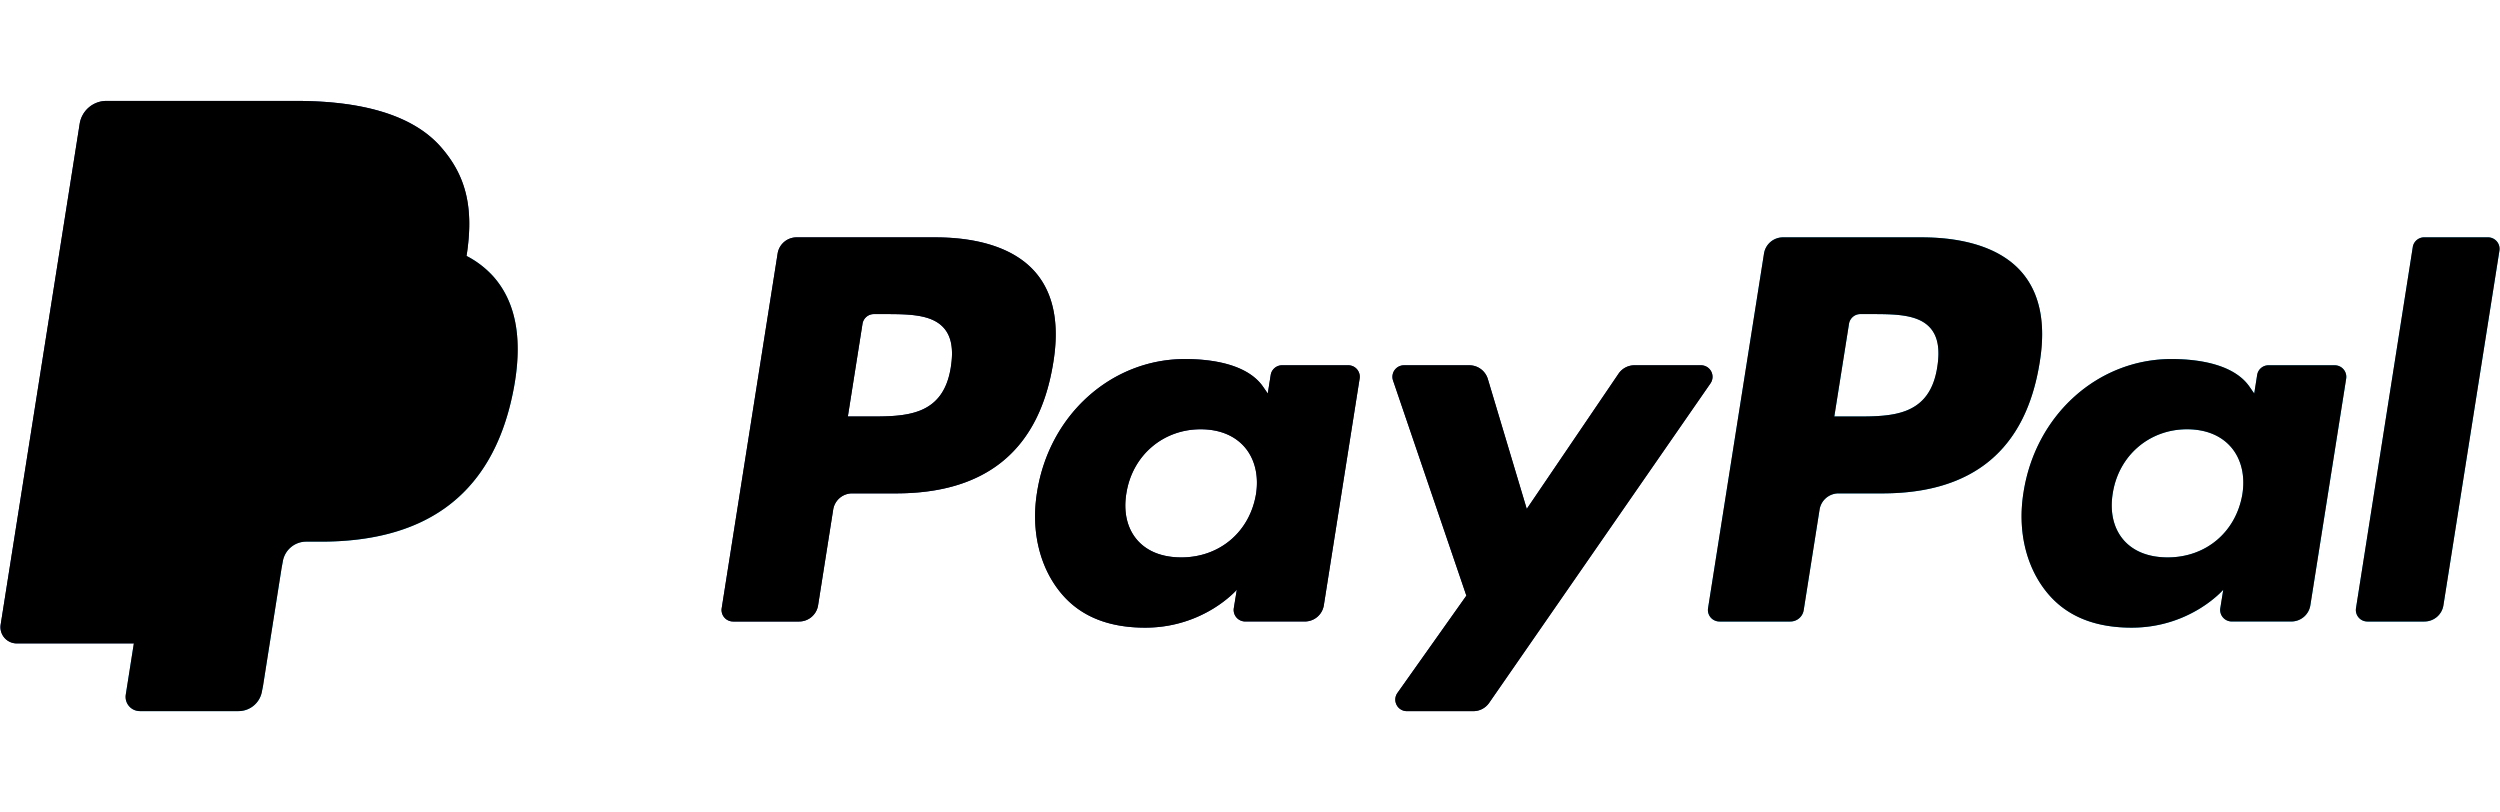
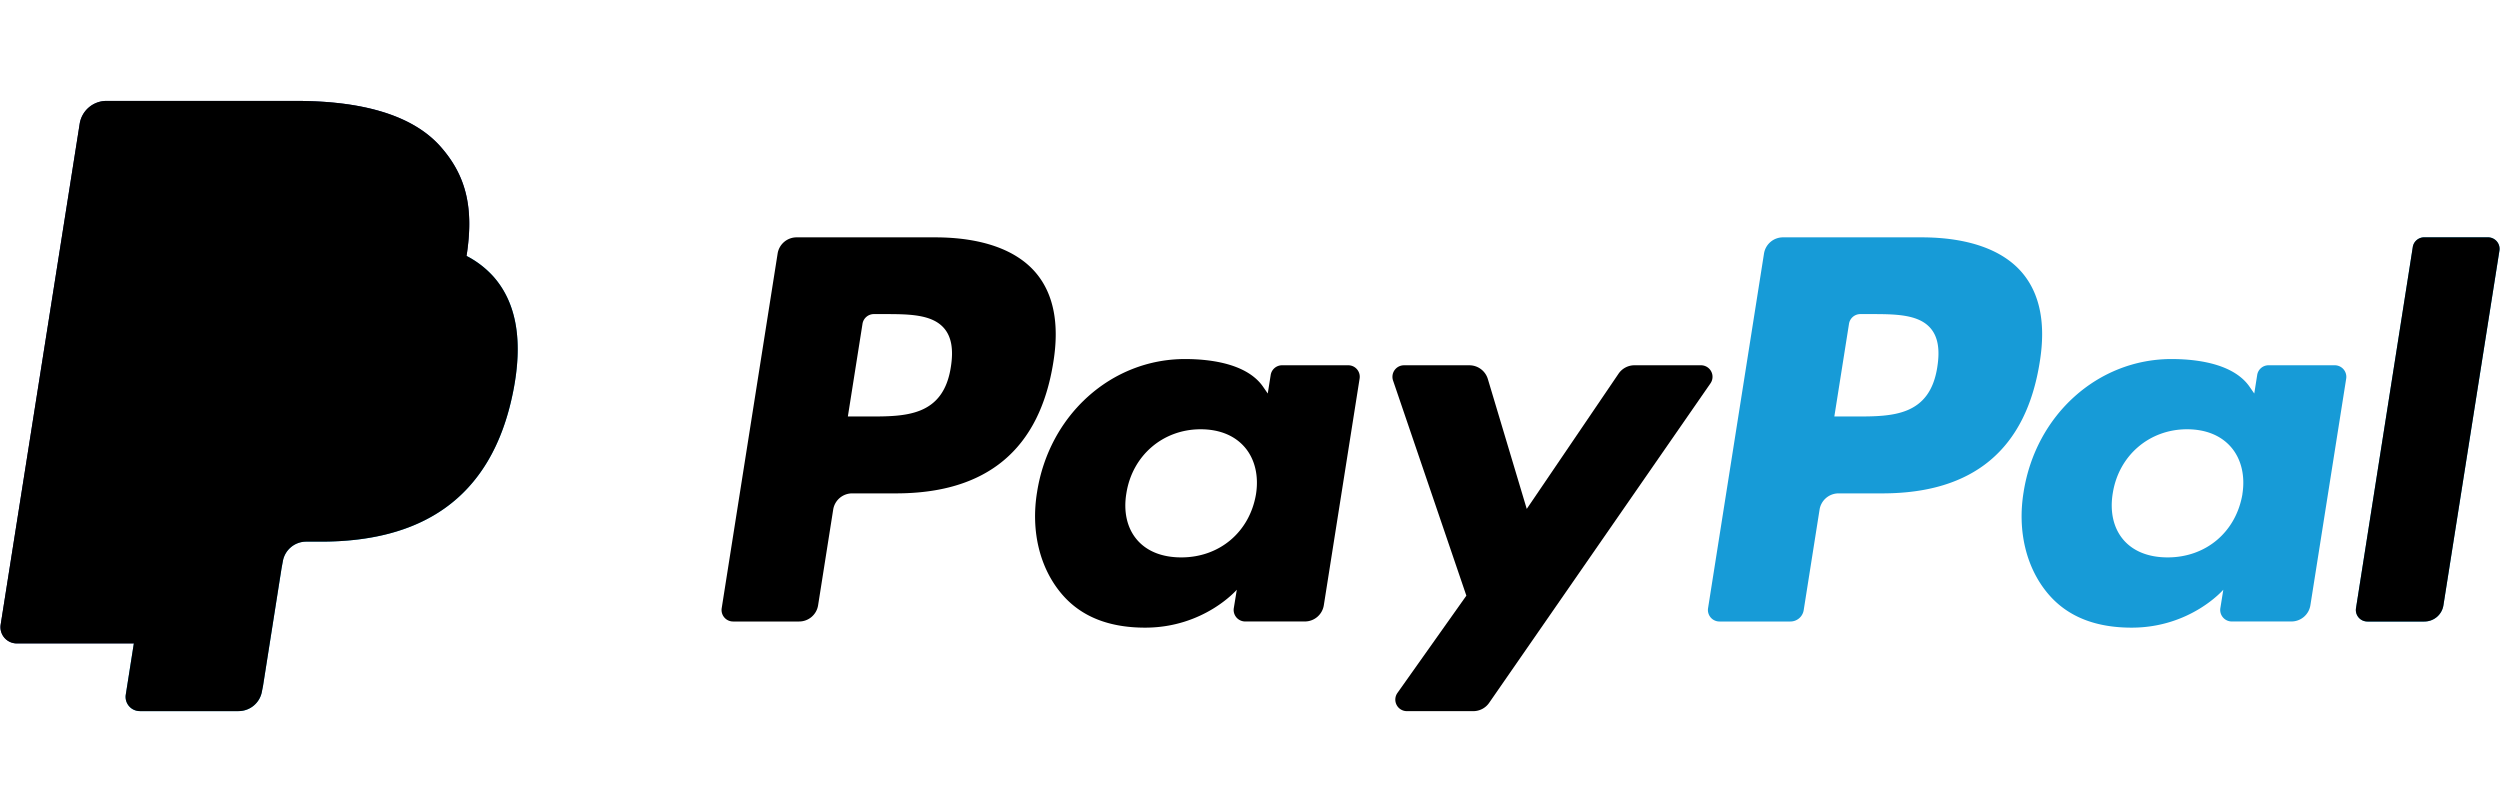
<svg xmlns="http://www.w3.org/2000/svg" viewBox="0 0 2500 812">
  <defs>
    <style>.cls-1{isolation:isolate;}.cls-2{fill:#253b80;}.cls-3{fill:#179bd7;}.cls-4{fill:#222d65;}.cls-5{mix-blend-mode:color;}</style>
  </defs>
  <g class="cls-1">
    <g id="Capa_1" data-name="Capa 1">
-       <path class="cls-2" d="M934.91,237.35H796.62a19.22,19.22,0,0,0-19,16.22L721.7,608.19a11.52,11.52,0,0,0,9.61,13.17,11.89,11.89,0,0,0,1.79.14h66a19.21,19.21,0,0,0,19-16.24l15.09-95.65a19.2,19.2,0,0,1,19-16.23h43.77c91.1,0,143.68-44.09,157.41-131.44,6.18-38.22.26-68.25-17.64-89.28-19.65-23.09-54.51-35.31-100.8-35.31Zm16,129.52c-7.57,49.62-45.48,49.62-82.14,49.62H847.86l14.64-92.67a11.52,11.52,0,0,1,11.38-9.73h9.57c25,0,48.53,0,60.7,14.24,7.26,8.49,9.49,21.11,6.72,38.54Zm397.43-1.6h-66.23a11.52,11.52,0,0,0-11.38,9.73l-2.94,18.52-4.63-6.71c-14.33-20.81-46.3-27.76-78.21-27.76-73.18,0-135.69,55.42-147.86,133.17-6.33,38.79,2.67,75.87,24.67,101.74,20.18,23.78,49.06,33.69,83.41,33.69,59,0,91.67-37.92,91.67-37.92l-3,18.4a11.53,11.53,0,0,0,9.56,13.2,11,11,0,0,0,1.81.15h59.65a19.22,19.22,0,0,0,19-16.24l35.79-226.66a11.49,11.49,0,0,0-9.52-13.16,11.08,11.08,0,0,0-1.82-.15ZM1256,494.17c-6.39,37.83-36.42,63.23-74.72,63.23-19.23,0-34.6-6.17-44.47-17.86s-13.51-28.13-10.39-46.53c6-37.51,36.5-63.74,74.21-63.74,18.8,0,34.09,6.25,44.16,18s14.1,28.53,11.21,46.86Zm445-128.9h-66.55a19.31,19.31,0,0,0-15.92,8.44l-91.78,135.2L1487.84,379a19.28,19.28,0,0,0-18.44-13.71H1404a11.53,11.53,0,0,0-11.55,11.5,11.14,11.14,0,0,0,.62,3.75l73.3,215.12-68.92,97.28a11.53,11.53,0,0,0,9.41,18.2h66.46a19.21,19.21,0,0,0,15.8-8.25l221.34-319.5a11.53,11.53,0,0,0-9.46-18.1Z" />
      <path class="cls-3" d="M1921.33,237.35H1783a19.21,19.21,0,0,0-19,16.22l-55.94,354.62a11.52,11.52,0,0,0,9.57,13.17,12,12,0,0,0,1.8.14h71a13.45,13.45,0,0,0,13.27-11.37l15.87-100.52a19.21,19.21,0,0,1,19-16.23h43.76c91.12,0,143.67-44.09,157.42-131.44,6.21-38.22.25-68.25-17.65-89.28-19.63-23.09-54.48-35.31-100.76-35.31Zm16,129.52c-7.54,49.62-45.46,49.62-82.14,49.62h-20.85L1849,323.82a11.49,11.49,0,0,1,11.36-9.73h9.56c25,0,48.54,0,60.71,14.24,7.26,8.49,9.46,21.11,6.69,38.54Zm397.41-1.6h-66.18a11.47,11.47,0,0,0-11.37,9.73l-2.93,18.52-4.65-6.71c-14.34-20.81-46.29-27.76-78.2-27.76-73.18,0-135.66,55.42-147.83,133.17-6.31,38.79,2.65,75.87,24.65,101.74,20.22,23.78,49.05,33.69,83.41,33.69,59,0,91.66-37.92,91.66-37.92l-2.95,18.4a11.56,11.56,0,0,0,11.4,13.35h59.64a19.23,19.23,0,0,0,19-16.24l35.81-226.66a11.58,11.58,0,0,0-11.43-13.31Zm-92.31,128.9C2236,532,2206,557.4,2167.66,557.4c-19.19,0-34.6-6.17-44.46-17.86s-13.47-28.13-10.4-46.53c6-37.51,36.5-63.74,74.22-63.74,18.8,0,34.09,6.25,44.16,18S2245.31,475.84,2242.38,494.17Zm170.39-247.09L2356,608.19a11.5,11.5,0,0,0,9.56,13.17,12,12,0,0,0,1.8.14h57.06a19.18,19.18,0,0,0,19-16.24l56-354.6a11.51,11.51,0,0,0-9.58-13.18,10.6,10.6,0,0,0-1.78-.15h-63.9A11.54,11.54,0,0,0,2412.77,247.08Z" />
      <path class="cls-2" d="M147.39,690.41,158,623.24l-23.56-.55H21.92L100.09,127a6.39,6.39,0,0,1,6.35-5.42H296.12c63,0,106.42,13.1,129.11,39,10.64,12.14,17.41,24.82,20.69,38.77,3.44,14.64,3.5,32.13.14,53.46l-.24,1.56V268l10.63,6A74.45,74.45,0,0,1,478,290.46c9.1,10.37,15,23.55,17.47,39.18,2.57,16.08,1.72,35.21-2.49,56.87-4.85,24.91-12.7,46.61-23.29,64.36a132.27,132.27,0,0,1-36.91,40.44c-14.07,10-30.79,17.58-49.7,22.43-18.32,4.77-39.21,7.18-62.12,7.18H306.19a44.37,44.37,0,0,0-43.9,37.47l-1.11,6-18.69,118.4-.85,4.35a3.74,3.74,0,0,1-1.17,2.53,3.18,3.18,0,0,1-1.94.7Z" />
      <path class="cls-3" d="M466.52,255.92q-.84,5.43-1.94,11.12C439.57,395.46,354,439.83,244.7,439.83H189.05a27,27,0,0,0-26.72,22.89l-28.49,180.7-8.07,51.22a14.24,14.24,0,0,0,11.84,16.28,13.76,13.76,0,0,0,2.22.18h98.7a23.75,23.75,0,0,0,23.46-20l1-5,18.58-117.94,1.19-6.47a23.74,23.74,0,0,1,23.46-20.06H321c95.63,0,170.49-38.82,192.37-151.17,9.14-46.93,4.4-86.12-19.78-113.68a94.26,94.26,0,0,0-27-20.83Z" />
      <path class="cls-4" d="M440.36,245.48a198.2,198.2,0,0,0-24.33-5.4A309.8,309.8,0,0,0,367,236.5H218.31a23.72,23.72,0,0,0-23.44,20.06L163.24,456.88l-.91,5.84a27,27,0,0,1,26.72-22.89H244.7C354,439.83,439.57,395.44,464.58,267c.75-3.8,1.38-7.5,1.94-11.12A133.46,133.46,0,0,0,446,247.24q-2.79-.92-5.6-1.76Z" />
      <path class="cls-2" d="M194.87,256.56a23.63,23.63,0,0,1,23.44-20H367A309.82,309.82,0,0,1,416,240.1a198.59,198.59,0,0,1,30,7.14,134.9,134.9,0,0,1,20.56,8.68c7.45-47.46-.06-79.78-25.72-109-28.29-32.21-79.35-46-144.68-46H106.46a27.11,27.11,0,0,0-26.79,22.91L.67,624.57a16.3,16.3,0,0,0,16.07,18.85h117.1l29.4-186.54Z" />
    </g>
    <g id="Black">
      <g class="cls-5">
        <path d="M1035.71,272.66c-19.65-23.09-54.51-35.31-100.8-35.31H796.62a19.22,19.22,0,0,0-19,16.22L721.7,608.19a11.52,11.52,0,0,0,9.61,13.17,11.89,11.89,0,0,0,1.79.14h66a19.21,19.21,0,0,0,19-16.24l15.09-95.65a19.2,19.2,0,0,1,19-16.23h43.77c91.1,0,143.68-44.09,157.41-131.44C1059.53,323.72,1053.61,293.69,1035.71,272.66Zm-84.84,94.21c-7.57,49.62-45.48,49.62-82.14,49.62H847.86l14.64-92.67a11.52,11.52,0,0,1,11.38-9.73h9.57c25,0,48.53,0,60.7,14.24,7.26,8.49,9.49,21.11,6.72,38.54Z" />
        <path d="M1707.56,367.33a11.58,11.58,0,0,0-6.56-2.06h-66.55a19.31,19.31,0,0,0-15.92,8.44l-91.78,135.2L1487.84,379a19.28,19.28,0,0,0-18.44-13.71H1404a11.53,11.53,0,0,0-11.56,11.5,11.39,11.39,0,0,0,.62,3.75l73.3,215.12-68.92,97.28a11.53,11.53,0,0,0,9.41,18.2h66.46a19.21,19.21,0,0,0,15.8-8.25l221.34-319.5A11.52,11.52,0,0,0,1707.56,367.33Z" />
        <path d="M1350.12,365.42a11.08,11.08,0,0,0-1.82-.15h-66.23a11.52,11.52,0,0,0-11.38,9.73l-2.94,18.52-4.63-6.71c-14.33-20.81-46.3-27.76-78.21-27.76-73.18,0-135.69,55.42-147.86,133.17-6.33,38.79,2.67,75.87,24.67,101.74,20.18,23.78,49.06,33.69,83.41,33.69,59,0,91.67-37.92,91.67-37.92l-3,18.4a11.53,11.53,0,0,0,9.56,13.2,11,11,0,0,0,1.81.15h59.65a19.22,19.22,0,0,0,19-16.24l35.79-226.66A11.49,11.49,0,0,0,1350.12,365.42ZM1256,494.17c-6.39,37.83-36.42,63.23-74.72,63.23-19.23,0-34.6-6.17-44.47-17.86s-13.51-28.13-10.39-46.53c6-37.51,36.5-63.74,74.21-63.74,18.81,0,34.09,6.25,44.16,18s14.1,28.53,11.21,46.86Z" />
        <path d="M2489.81,237.48a10.6,10.6,0,0,0-1.78-.15h-63.9a11.54,11.54,0,0,0-11.36,9.75L2356,608.19a11.5,11.5,0,0,0,9.56,13.17,12,12,0,0,0,1.8.14h57.06a19.18,19.18,0,0,0,19-16.24l56-354.6A11.51,11.51,0,0,0,2489.81,237.48Z" />
-         <path d="M2336.46,365.41a11.53,11.53,0,0,0-1.77-.14h-66.18a11.47,11.47,0,0,0-11.37,9.73l-2.93,18.52-4.65-6.71c-14.34-20.81-46.29-27.76-78.2-27.76-73.18,0-135.66,55.42-147.83,133.17-6.31,38.79,2.65,75.87,24.65,101.74,20.22,23.78,49.05,33.69,83.41,33.69,59,0,91.66-37.92,91.66-37.92l-2.95,18.4a11.56,11.56,0,0,0,11.4,13.35h59.64a19.22,19.22,0,0,0,19-16.24l35.82-226.66A11.55,11.55,0,0,0,2336.46,365.41Zm-94.08,128.76C2236,532,2206,557.4,2167.66,557.4c-19.19,0-34.6-6.17-44.46-17.86s-13.47-28.13-10.4-46.53c6-37.51,36.5-63.74,74.22-63.74,18.8,0,34.09,6.25,44.16,18S2245.31,475.84,2242.38,494.17Z" />
-         <path d="M2022.09,272.66c-19.63-23.09-54.48-35.31-100.76-35.31H1783a19.21,19.21,0,0,0-19,16.22l-55.94,354.62a11.52,11.52,0,0,0,9.57,13.17,12,12,0,0,0,1.8.14h71a13.45,13.45,0,0,0,13.27-11.37l15.87-100.52a19.21,19.21,0,0,1,19-16.23h43.76c91.12,0,143.67-44.09,157.42-131.44C2046,323.72,2040,293.69,2022.09,272.66Zm-84.81,94.21c-7.54,49.62-45.46,49.62-82.14,49.62h-20.85L1849,323.82a11.49,11.49,0,0,1,11.36-9.73h9.56c25,0,48.54,0,60.71,14.24C1937.85,336.82,1940.05,349.44,1937.28,366.87Z" />
        <path d="M466.52,255.92h0q-4.89-2.58-10-4.73,5.22,2.19,10,4.73c7.45-47.46-.06-79.78-25.72-109-28.29-32.21-79.35-46-144.68-46H106.46a27.11,27.11,0,0,0-26.79,22.91L.67,624.57a16.3,16.3,0,0,0,16.07,18.85h117.1l-8.07,51.22a14.24,14.24,0,0,0,11.84,16.28,13.76,13.76,0,0,0,2.22.18h98.7a23.75,23.75,0,0,0,23.46-20l1-5,18.58-117.94,1.19-6.47a23.74,23.74,0,0,1,23.46-20.06H321c95.63,0,170.49-38.82,192.37-151.17,9.14-46.93,4.4-86.12-19.78-113.68A94.26,94.26,0,0,0,466.52,255.92Zm-4.14,21.47h0c.78-3.39,1.52-6.83,2.2-10.35C463.9,270.56,463.16,274,462.38,277.39Zm-15.56-29.85h0l1.34.47ZM137.1,622.75h0L134,642.59Z" />
      </g>
    </g>
  </g>
</svg>